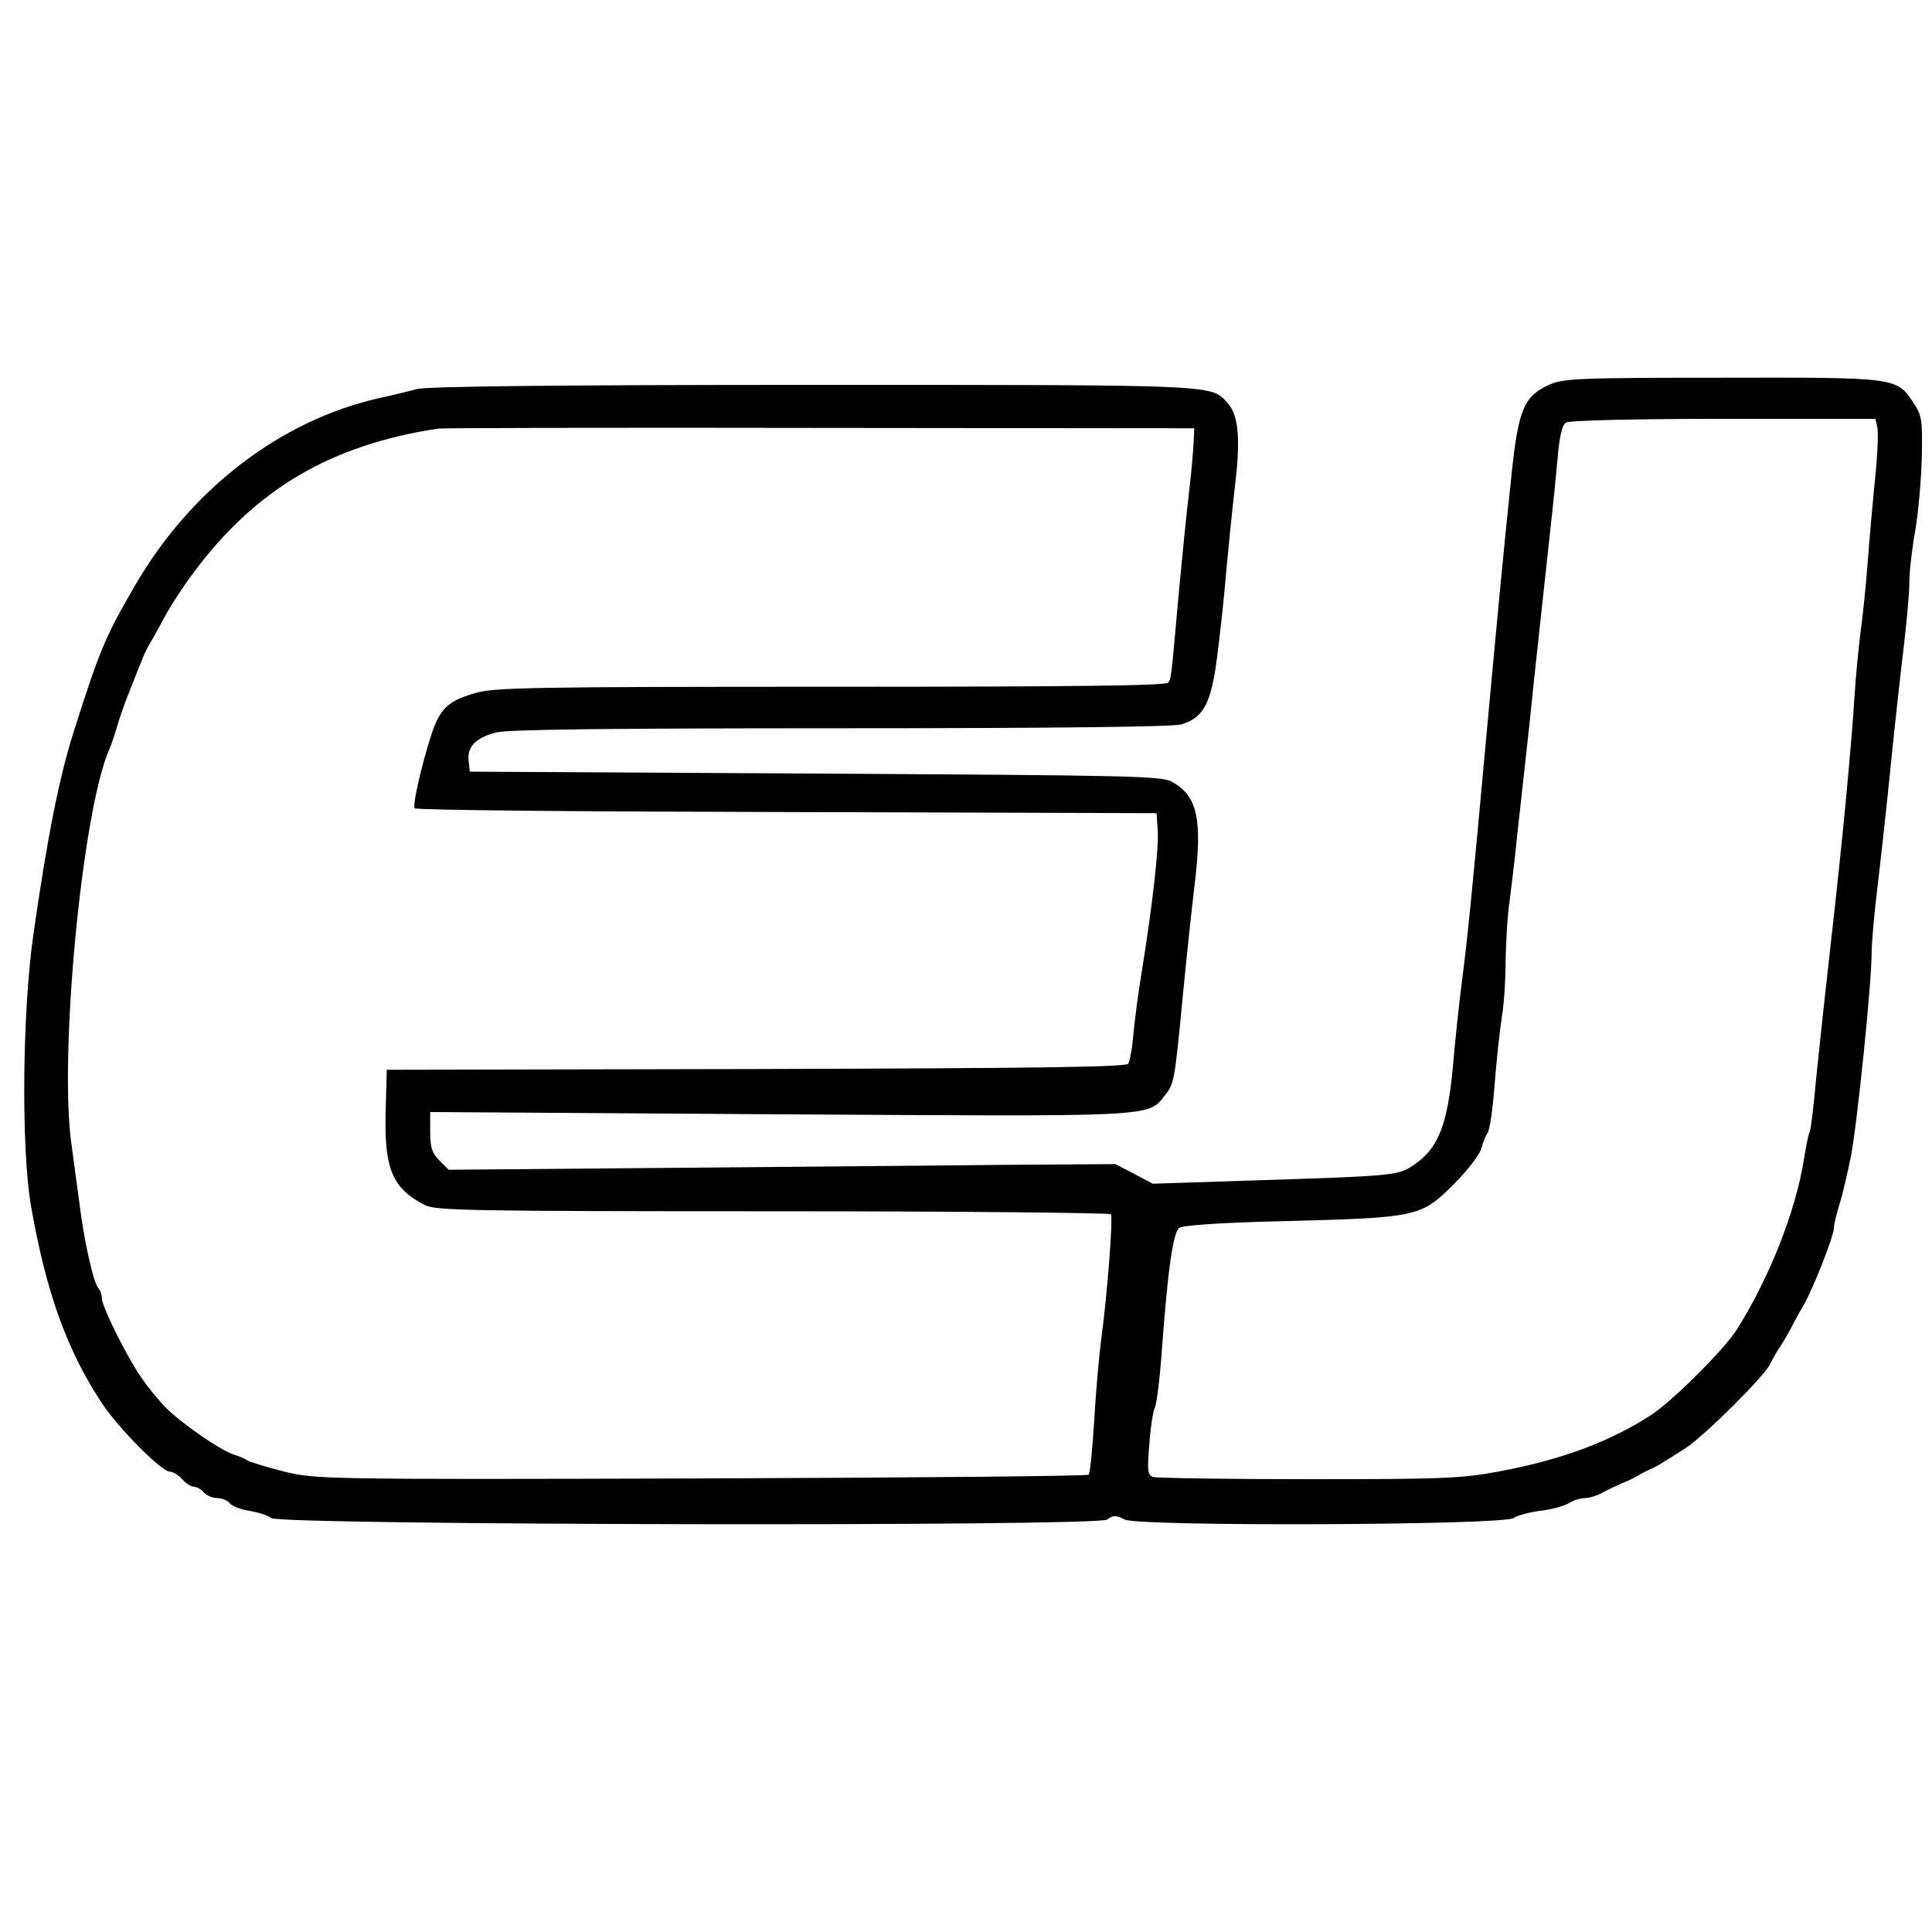
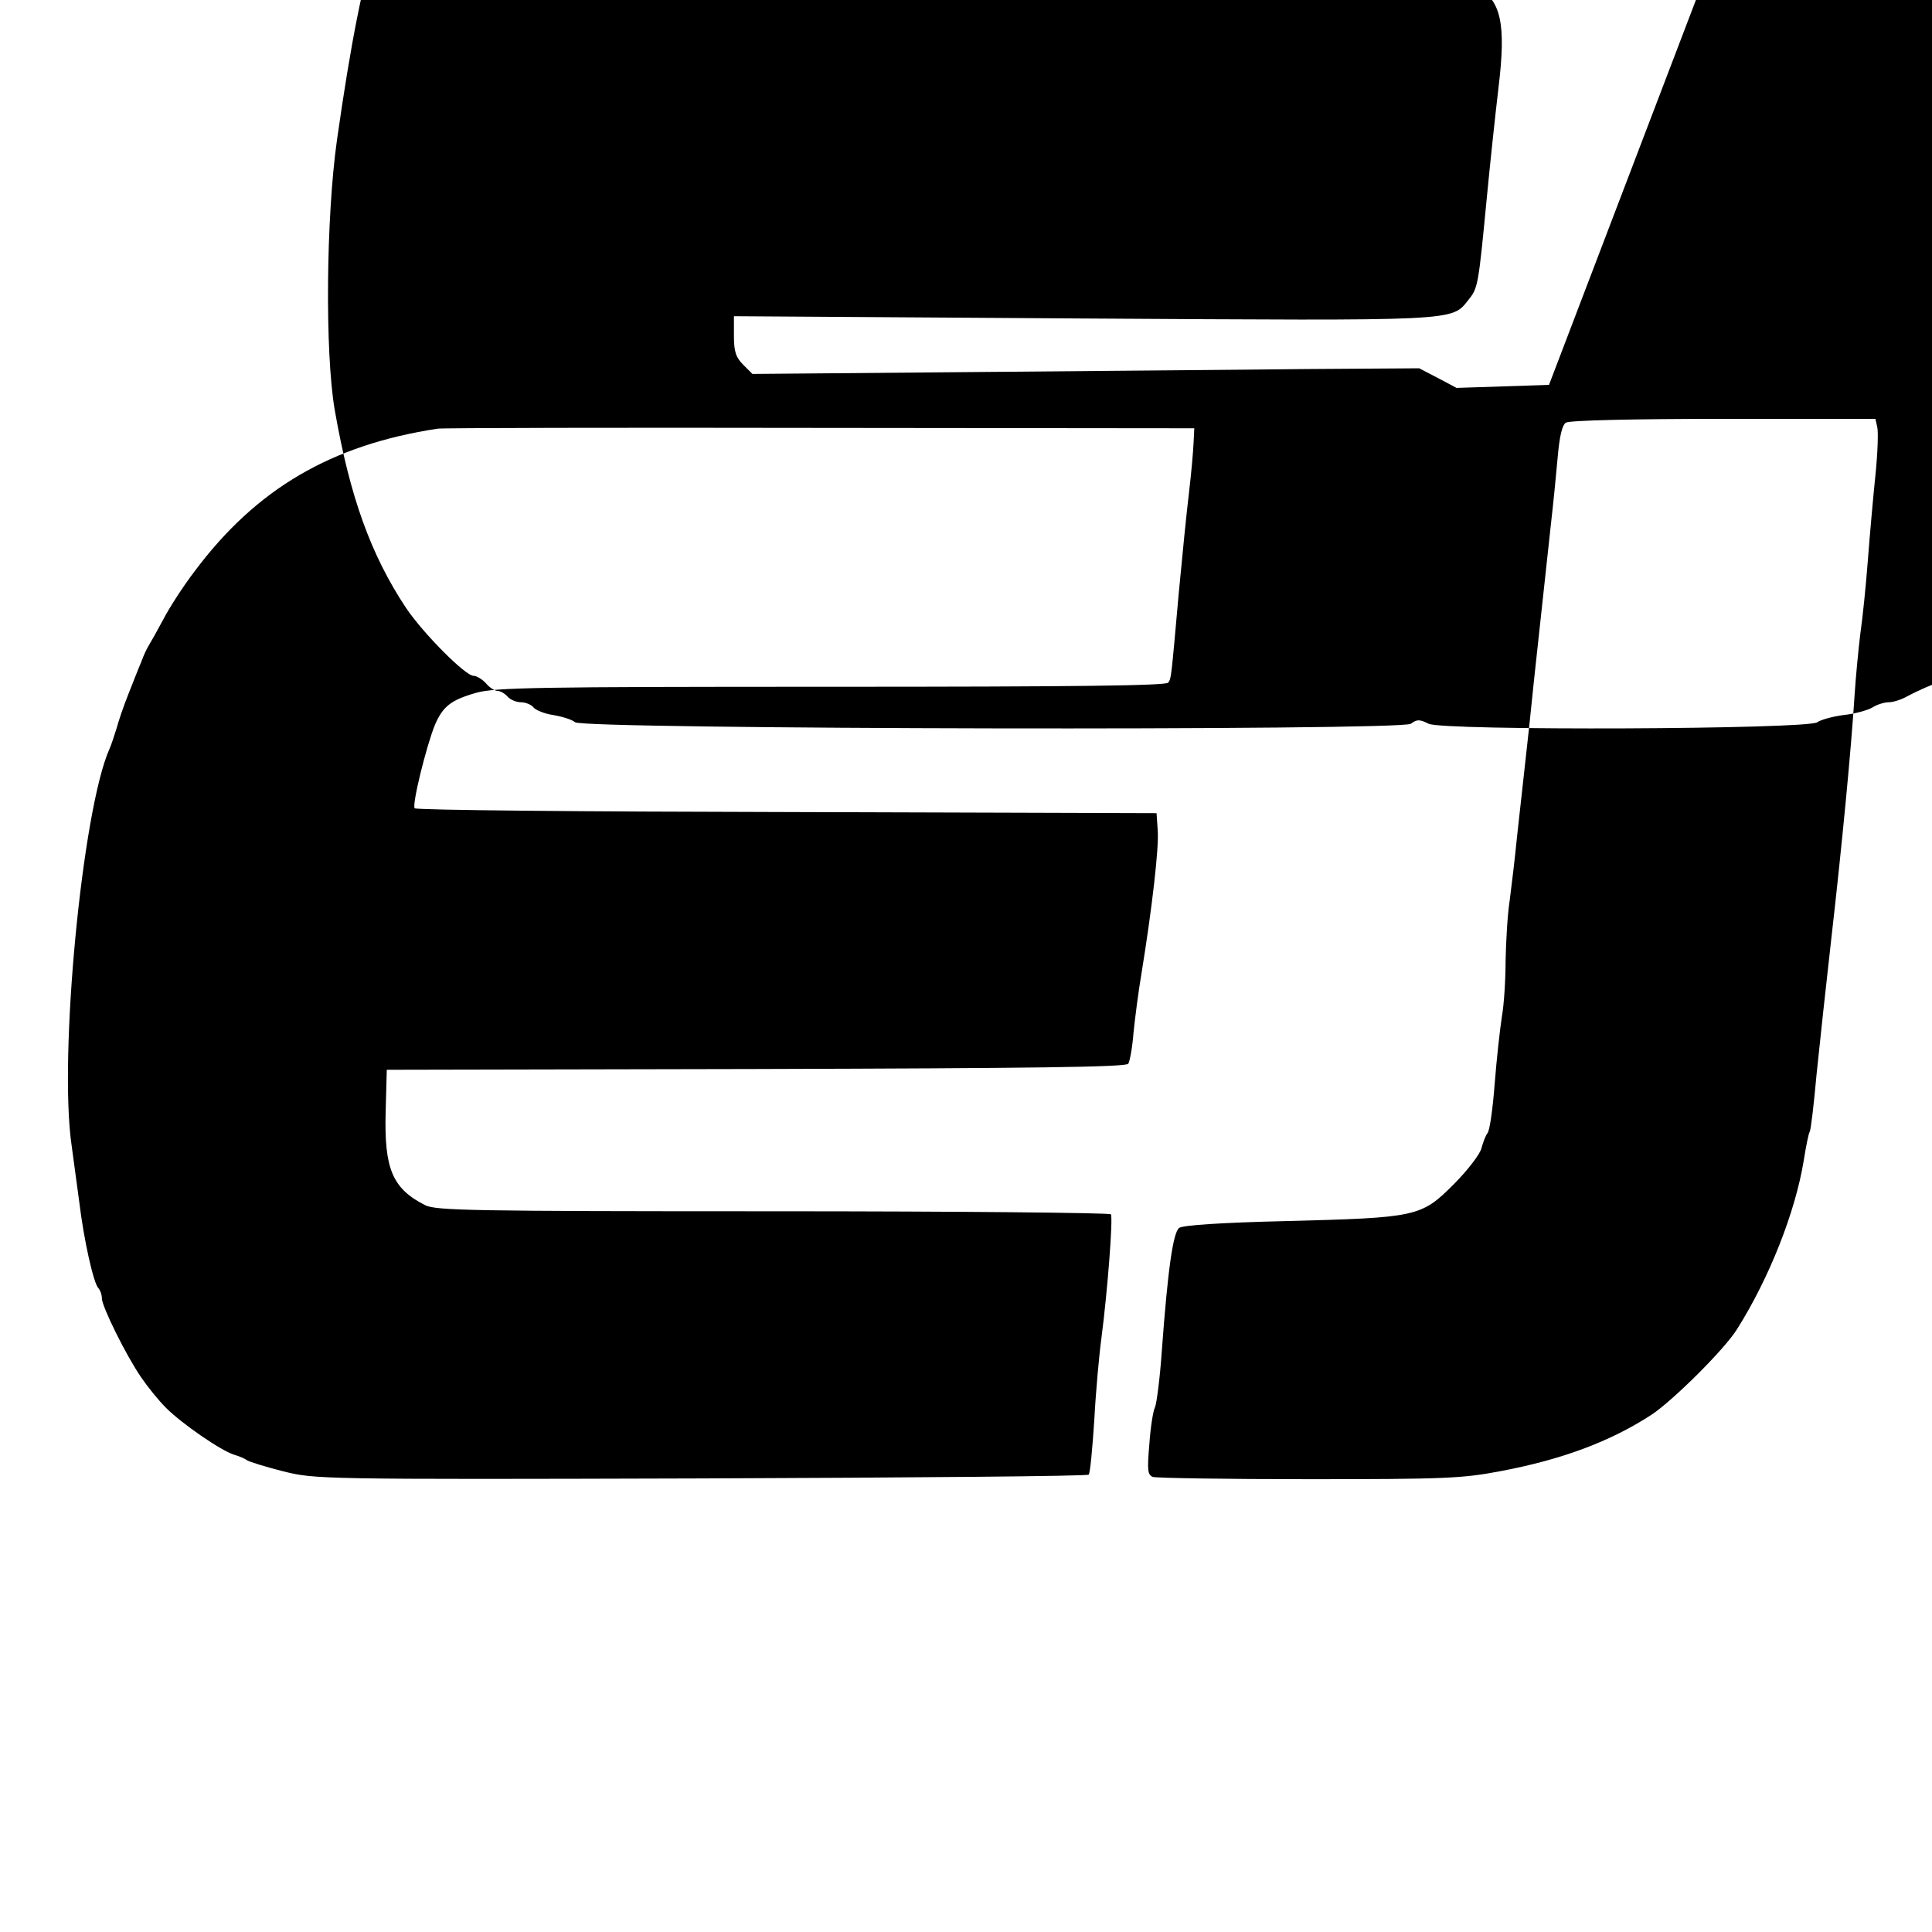
<svg xmlns="http://www.w3.org/2000/svg" version="1.0" width="512pt" height="512pt" viewBox="0 0 512 512" preserveAspectRatio="xMidYMid meet">
  <g transform="translate(0,512) scale(0.1,-0.1)" fill="#000000" stroke="none">
-     <path d="M4105 4100 c-66 -30 -81 -64 -99 -235 -21 -200 -42 -424 -66 -685 -39 -428 -51 -547 -65 -655 -8 -60 -19 -166 -25 -235 -14 -149 -38 -212 -100 -255 -45 -31 -45 -31 -450 -44 l-245 -8 -49 26 -50 26 -301 -2 c-165 -2 -562 -5 -883 -8 l-583 -5 -24 24 c-20 20 -25 35 -25 77 l0 52 922 -6 c1006 -6 979 -8 1025 50 25 31 26 39 48 268 9 94 23 225 31 292 21 173 7 234 -60 271 -28 16 -110 17 -946 22 l-915 5 -3 28 c-5 38 19 62 73 76 30 8 312 11 912 11 570 0 880 4 903 10 60 18 80 56 96 183 8 61 19 164 24 227 6 63 16 164 23 224 15 122 9 186 -19 217 -45 50 -13 49 -1096 49 -678 0 -1026 -4 -1053 -11 -22 -6 -67 -17 -100 -24 -262 -59 -500 -242 -648 -498 -78 -134 -93 -170 -162 -387 -38 -120 -70 -280 -107 -540 -29 -206 -32 -563 -6 -715 40 -230 96 -385 189 -525 45 -67 157 -180 179 -180 8 0 23 -9 33 -20 9 -11 23 -20 31 -20 7 0 19 -7 26 -15 7 -8 23 -15 35 -15 12 0 28 -6 34 -14 6 -7 30 -17 53 -20 23 -4 49 -12 57 -19 22 -19 2190 -23 2215 -4 16 12 23 12 47 0 37 -19 1007 -15 1030 4 8 6 39 15 69 19 30 3 65 13 77 20 12 8 32 14 44 14 11 0 33 7 47 15 15 8 38 19 52 25 14 5 32 14 40 19 8 5 22 12 30 16 16 6 34 17 98 58 48 31 209 191 223 222 5 11 18 34 29 50 11 17 26 44 34 60 9 17 20 37 25 45 24 40 81 184 81 206 0 9 7 37 15 63 8 25 21 82 30 126 17 88 55 459 55 539 0 28 7 105 15 171 8 66 24 210 35 320 11 110 27 254 35 320 8 67 15 144 15 172 0 28 7 90 16 139 8 49 16 137 17 195 2 98 0 108 -23 143 -44 66 -45 66 -509 65 -381 0 -419 -2 -456 -19z m870 -112 c3 -13 1 -70 -5 -128 -6 -58 -15 -159 -20 -225 -5 -66 -14 -154 -20 -195 -5 -41 -12 -113 -15 -160 -9 -144 -34 -404 -61 -640 -14 -124 -32 -289 -40 -368 -7 -78 -15 -146 -18 -151 -3 -4 -10 -39 -16 -77 -22 -135 -91 -311 -177 -447 -33 -53 -169 -188 -226 -226 -109 -71 -237 -119 -402 -150 -100 -19 -147 -21 -507 -21 -218 0 -404 3 -413 6 -14 6 -15 18 -9 88 3 44 10 88 15 97 4 9 13 76 18 150 16 218 30 313 46 325 10 7 111 14 283 18 347 9 358 11 444 97 37 37 70 80 74 96 4 15 11 34 16 40 6 7 14 65 19 130 5 65 14 145 19 178 6 33 10 101 10 150 1 50 5 122 11 160 5 39 14 113 19 165 6 52 15 138 21 190 6 52 17 154 24 225 14 131 26 241 45 415 6 52 14 132 18 178 5 57 12 86 22 92 9 6 182 10 417 10 l403 0 5 -22z m-1812 -43 c-1 -22 -6 -80 -12 -130 -6 -49 -18 -169 -27 -265 -21 -236 -20 -226 -28 -239 -5 -8 -239 -11 -893 -11 -785 0 -891 -2 -941 -16 -67 -19 -88 -36 -109 -84 -23 -56 -62 -214 -54 -222 4 -5 448 -9 986 -10 l980 -3 3 -45 c4 -44 -15 -208 -43 -380 -8 -47 -17 -117 -21 -156 -3 -40 -10 -77 -14 -83 -5 -9 -256 -12 -986 -14 l-979 -2 -3 -112 c-4 -151 18 -203 105 -247 29 -14 121 -16 922 -16 489 0 892 -4 895 -8 6 -10 -9 -204 -25 -327 -6 -44 -15 -142 -19 -218 -5 -76 -11 -142 -15 -145 -4 -4 -466 -8 -1028 -10 -1015 -3 -1023 -2 -1107 19 -47 12 -89 25 -95 29 -5 4 -21 11 -35 15 -35 11 -138 82 -180 124 -20 20 -49 56 -66 81 -40 58 -104 188 -104 209 0 10 -4 21 -9 27 -13 12 -39 129 -51 229 -6 44 -15 110 -20 148 -35 235 28 891 100 1052 5 11 13 36 19 55 5 19 19 60 31 90 12 30 27 69 34 85 6 17 15 36 20 44 5 8 23 40 39 70 16 31 53 88 82 126 164 220 363 336 645 379 14 2 470 3 1015 2 l990 -1 -2 -40z" />
+     <path d="M4105 4100 l-245 -8 -49 26 -50 26 -301 -2 c-165 -2 -562 -5 -883 -8 l-583 -5 -24 24 c-20 20 -25 35 -25 77 l0 52 922 -6 c1006 -6 979 -8 1025 50 25 31 26 39 48 268 9 94 23 225 31 292 21 173 7 234 -60 271 -28 16 -110 17 -946 22 l-915 5 -3 28 c-5 38 19 62 73 76 30 8 312 11 912 11 570 0 880 4 903 10 60 18 80 56 96 183 8 61 19 164 24 227 6 63 16 164 23 224 15 122 9 186 -19 217 -45 50 -13 49 -1096 49 -678 0 -1026 -4 -1053 -11 -22 -6 -67 -17 -100 -24 -262 -59 -500 -242 -648 -498 -78 -134 -93 -170 -162 -387 -38 -120 -70 -280 -107 -540 -29 -206 -32 -563 -6 -715 40 -230 96 -385 189 -525 45 -67 157 -180 179 -180 8 0 23 -9 33 -20 9 -11 23 -20 31 -20 7 0 19 -7 26 -15 7 -8 23 -15 35 -15 12 0 28 -6 34 -14 6 -7 30 -17 53 -20 23 -4 49 -12 57 -19 22 -19 2190 -23 2215 -4 16 12 23 12 47 0 37 -19 1007 -15 1030 4 8 6 39 15 69 19 30 3 65 13 77 20 12 8 32 14 44 14 11 0 33 7 47 15 15 8 38 19 52 25 14 5 32 14 40 19 8 5 22 12 30 16 16 6 34 17 98 58 48 31 209 191 223 222 5 11 18 34 29 50 11 17 26 44 34 60 9 17 20 37 25 45 24 40 81 184 81 206 0 9 7 37 15 63 8 25 21 82 30 126 17 88 55 459 55 539 0 28 7 105 15 171 8 66 24 210 35 320 11 110 27 254 35 320 8 67 15 144 15 172 0 28 7 90 16 139 8 49 16 137 17 195 2 98 0 108 -23 143 -44 66 -45 66 -509 65 -381 0 -419 -2 -456 -19z m870 -112 c3 -13 1 -70 -5 -128 -6 -58 -15 -159 -20 -225 -5 -66 -14 -154 -20 -195 -5 -41 -12 -113 -15 -160 -9 -144 -34 -404 -61 -640 -14 -124 -32 -289 -40 -368 -7 -78 -15 -146 -18 -151 -3 -4 -10 -39 -16 -77 -22 -135 -91 -311 -177 -447 -33 -53 -169 -188 -226 -226 -109 -71 -237 -119 -402 -150 -100 -19 -147 -21 -507 -21 -218 0 -404 3 -413 6 -14 6 -15 18 -9 88 3 44 10 88 15 97 4 9 13 76 18 150 16 218 30 313 46 325 10 7 111 14 283 18 347 9 358 11 444 97 37 37 70 80 74 96 4 15 11 34 16 40 6 7 14 65 19 130 5 65 14 145 19 178 6 33 10 101 10 150 1 50 5 122 11 160 5 39 14 113 19 165 6 52 15 138 21 190 6 52 17 154 24 225 14 131 26 241 45 415 6 52 14 132 18 178 5 57 12 86 22 92 9 6 182 10 417 10 l403 0 5 -22z m-1812 -43 c-1 -22 -6 -80 -12 -130 -6 -49 -18 -169 -27 -265 -21 -236 -20 -226 -28 -239 -5 -8 -239 -11 -893 -11 -785 0 -891 -2 -941 -16 -67 -19 -88 -36 -109 -84 -23 -56 -62 -214 -54 -222 4 -5 448 -9 986 -10 l980 -3 3 -45 c4 -44 -15 -208 -43 -380 -8 -47 -17 -117 -21 -156 -3 -40 -10 -77 -14 -83 -5 -9 -256 -12 -986 -14 l-979 -2 -3 -112 c-4 -151 18 -203 105 -247 29 -14 121 -16 922 -16 489 0 892 -4 895 -8 6 -10 -9 -204 -25 -327 -6 -44 -15 -142 -19 -218 -5 -76 -11 -142 -15 -145 -4 -4 -466 -8 -1028 -10 -1015 -3 -1023 -2 -1107 19 -47 12 -89 25 -95 29 -5 4 -21 11 -35 15 -35 11 -138 82 -180 124 -20 20 -49 56 -66 81 -40 58 -104 188 -104 209 0 10 -4 21 -9 27 -13 12 -39 129 -51 229 -6 44 -15 110 -20 148 -35 235 28 891 100 1052 5 11 13 36 19 55 5 19 19 60 31 90 12 30 27 69 34 85 6 17 15 36 20 44 5 8 23 40 39 70 16 31 53 88 82 126 164 220 363 336 645 379 14 2 470 3 1015 2 l990 -1 -2 -40z" />
  </g>
</svg>